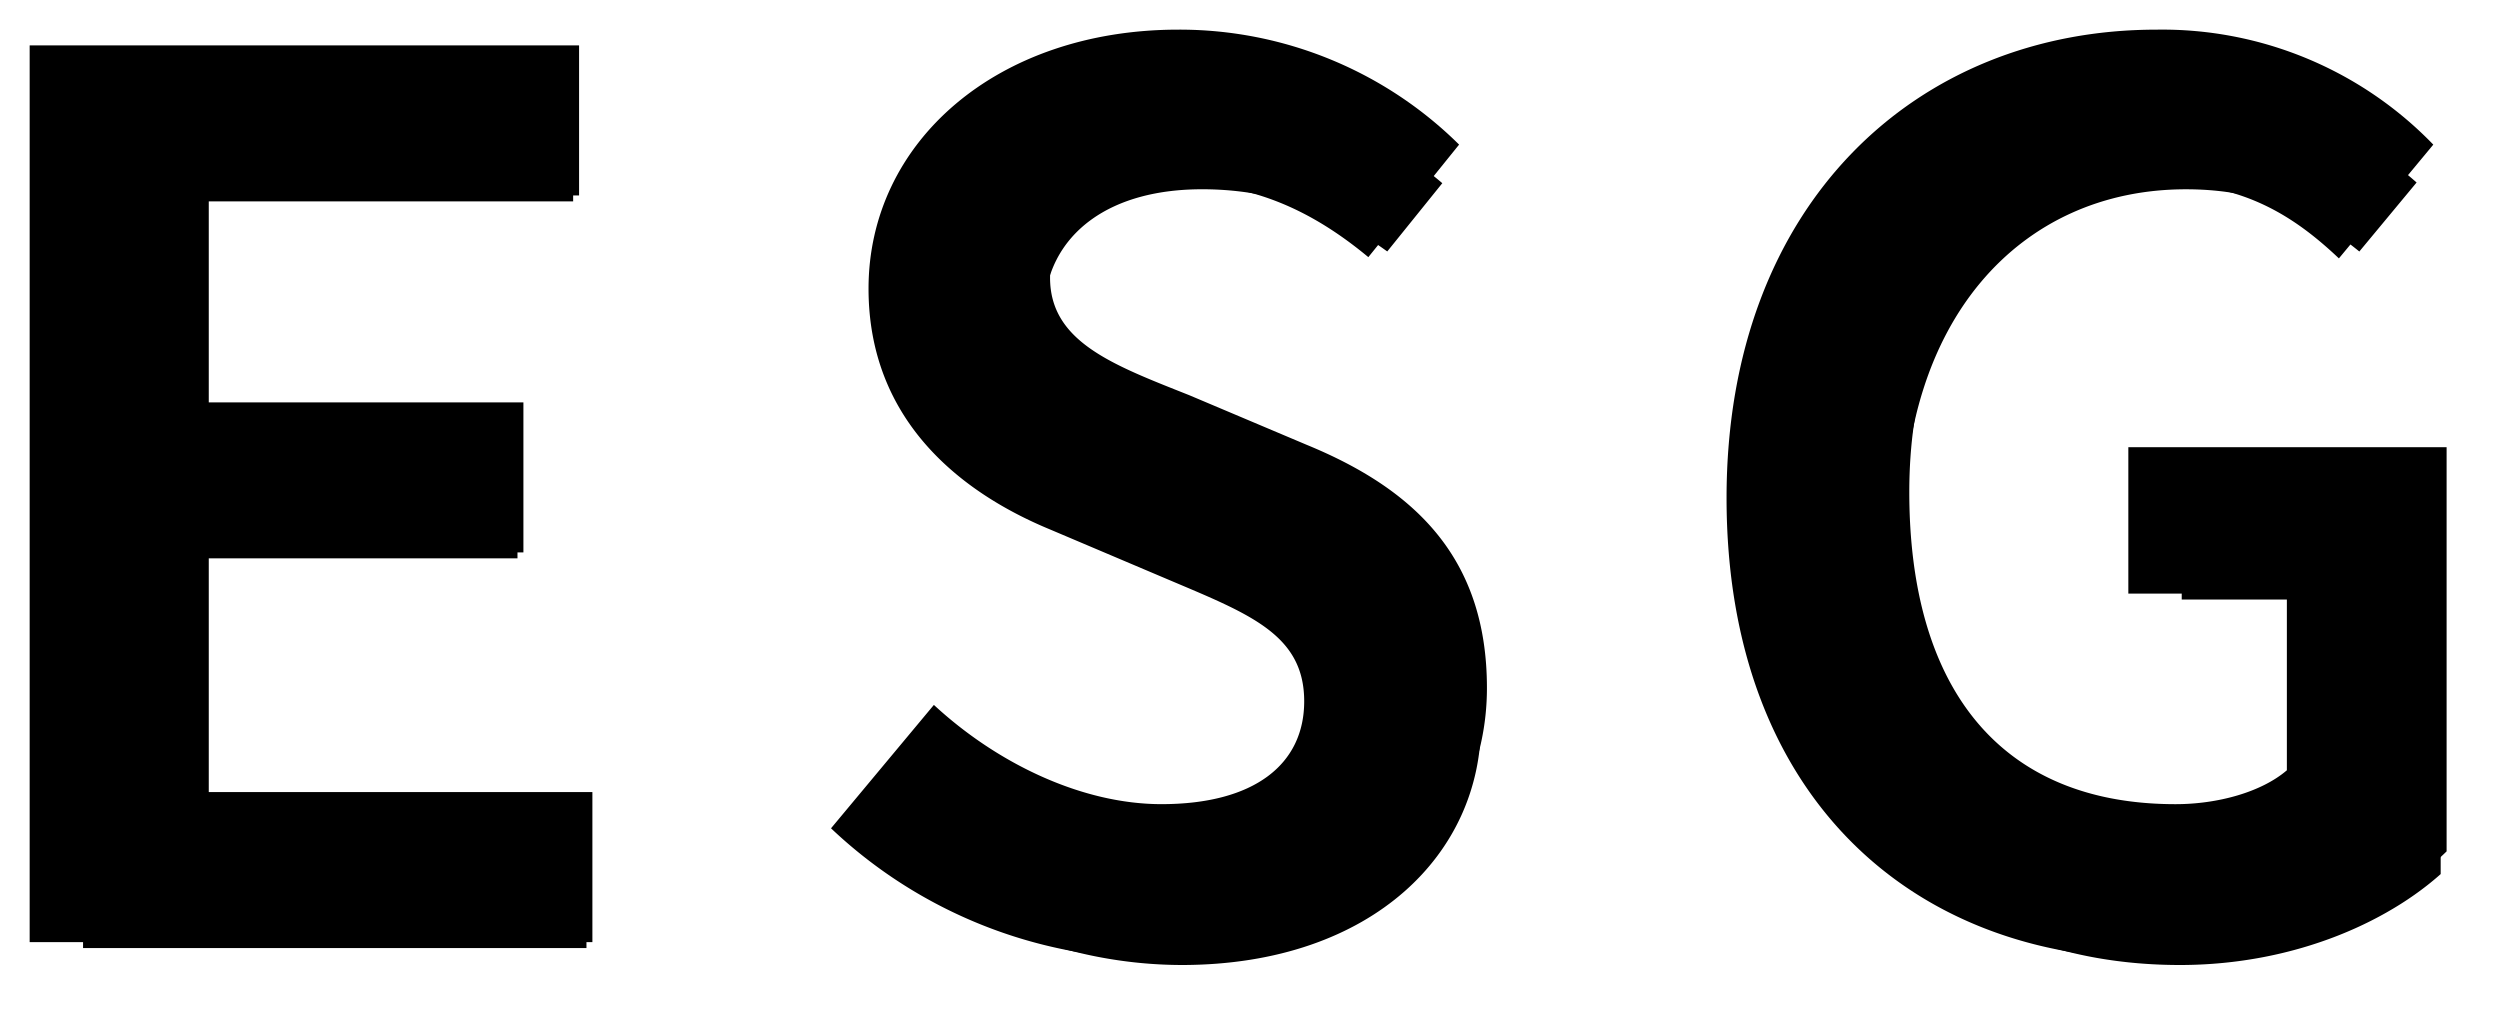
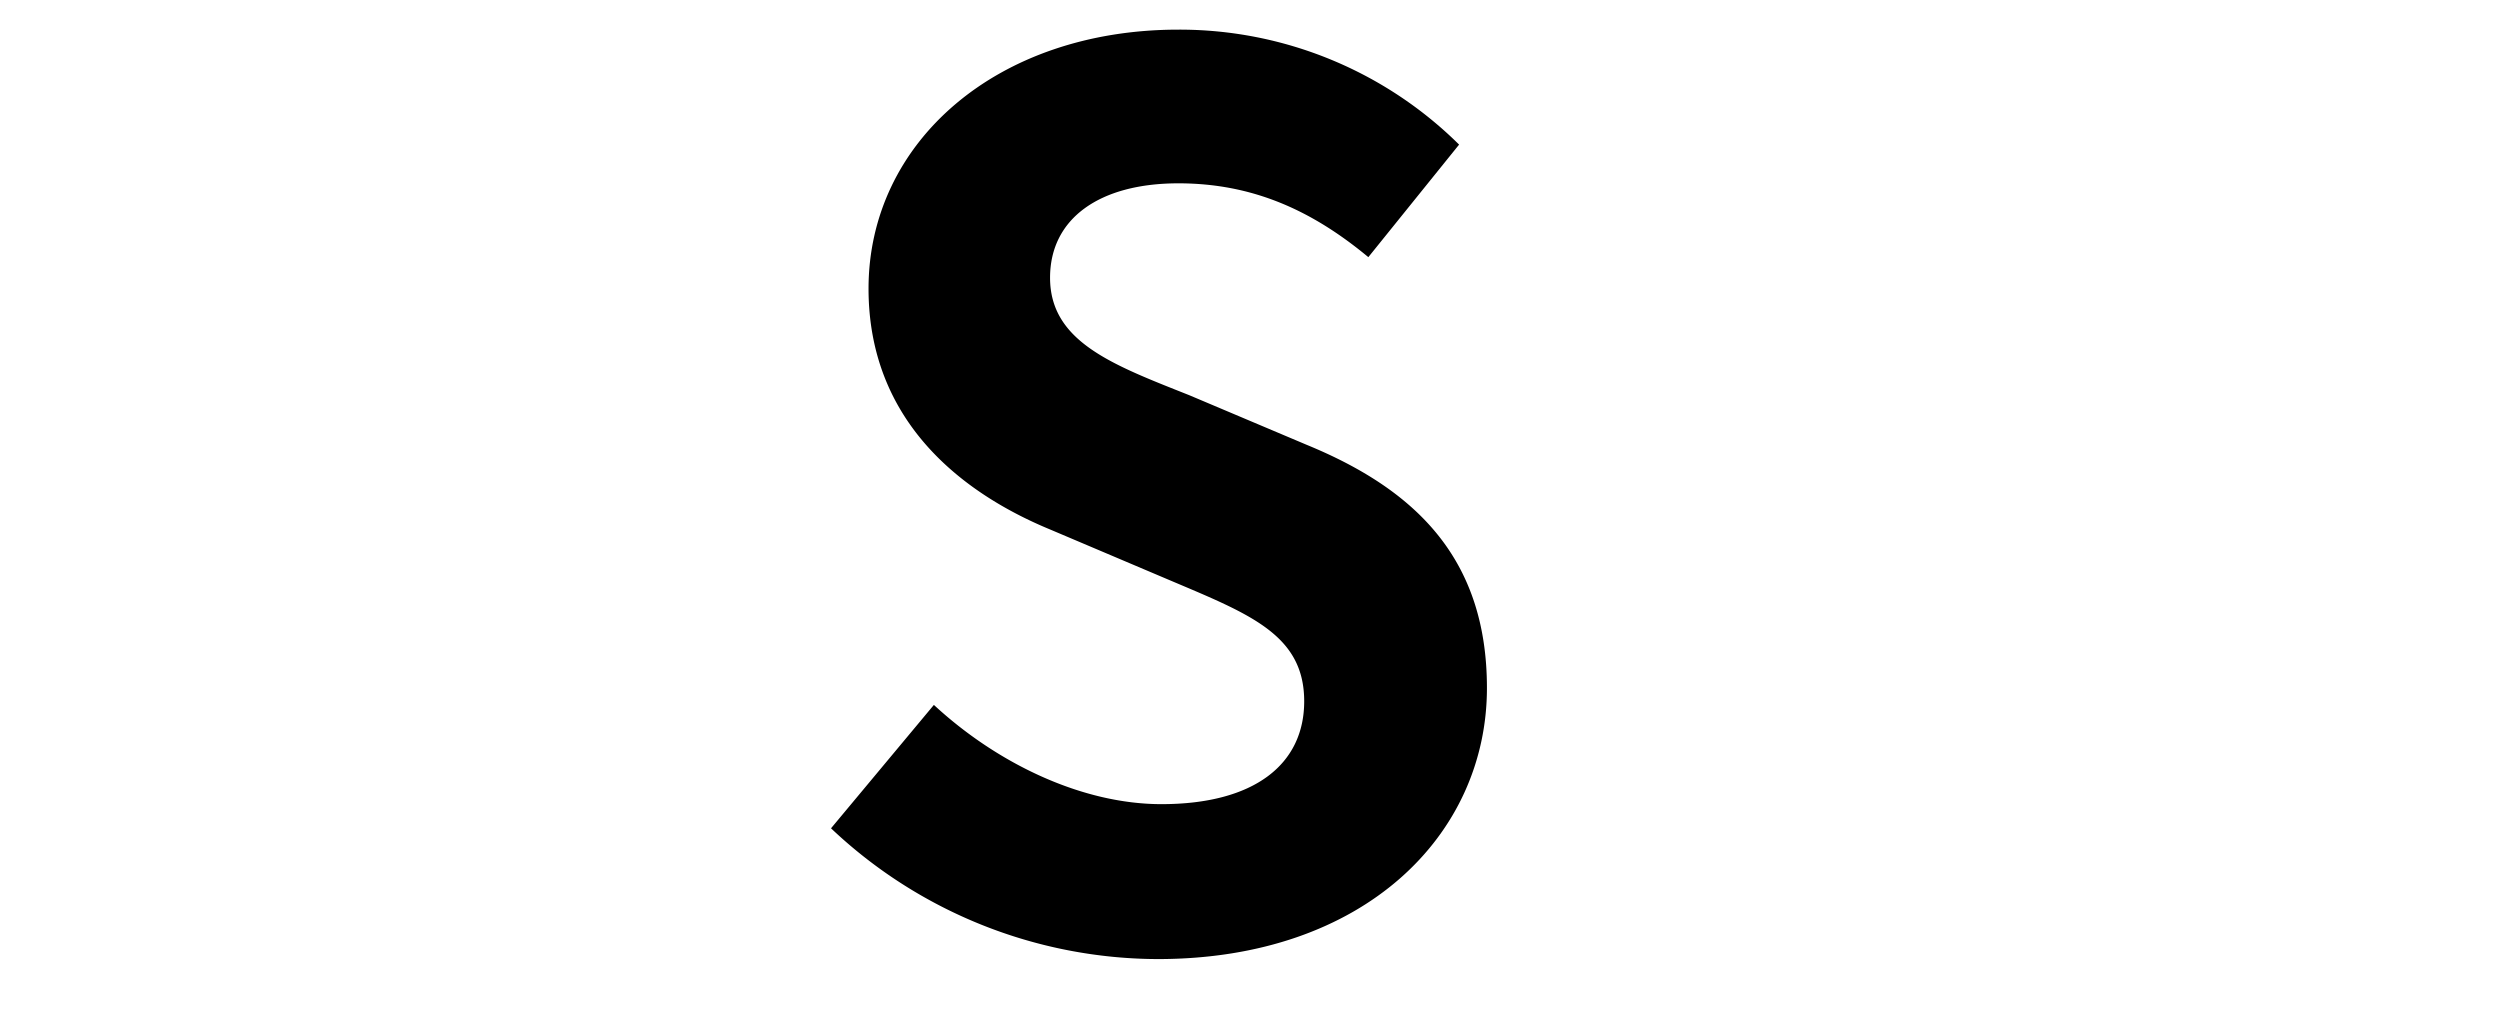
<svg xmlns="http://www.w3.org/2000/svg" width="210.714" height="86.336" viewBox="0 0 210.714 86.336">
  <defs>
    <filter id="パス_29076" x="0" y="1.326" width="54.43" height="83.582" filterUnits="userSpaceOnUse">
      <feOffset dx="2" dy="3" input="SourceAlpha" />
      <feGaussianBlur result="blur" />
      <feFlood flood-color="#019a5a" />
      <feComposite operator="in" in2="blur" />
      <feComposite in="SourceGraphic" />
    </filter>
    <filter id="パス_29077" x="66.629" y="0" width="63.198" height="86.336" filterUnits="userSpaceOnUse">
      <feOffset dx="2" dy="3" input="SourceAlpha" />
      <feGaussianBlur result="blur-2" />
      <feFlood flood-color="#ea5b10" />
      <feComposite operator="in" in2="blur-2" />
      <feComposite in="SourceGraphic" />
    </filter>
    <filter id="パス_29078" x="143.024" y="0" width="67.689" height="86.336" filterUnits="userSpaceOnUse">
      <feOffset dx="2" dy="3" input="SourceAlpha" />
      <feGaussianBlur result="blur-3" />
      <feFlood flood-color="#00a1cb" />
      <feComposite operator="in" in2="blur-3" />
      <feComposite in="SourceGraphic" />
    </filter>
  </defs>
  <g id="グループ_95019" data-name="グループ 95019" transform="translate(-8933.417 -2940.592)">
    <g id="グループ_95016" data-name="グループ 95016" transform="translate(8465 846)">
      <g transform="matrix(1, 0, 0, 1, 468.42, 2094.59)" filter="url(#パス_29076)">
-         <path id="パス_29076-2" data-name="パス 29076" d="M-22.083,0h47.43V-12.648H-6.987v-20.2h26.52V-45.492H-6.987V-62.934H24.225V-75.582H-22.083Z" transform="translate(24.58 79.41)" stroke="#fff" stroke-width="5" />
-       </g>
-       <path id="パス_29075" data-name="パス 29075" d="M-22.083,0h47.43V-12.648H-6.987v-20.2h26.52V-45.492H-6.987V-62.934H24.225V-75.582H-22.083Z" transform="translate(493 2174)" />
+         </g>
    </g>
    <g id="グループ_95017" data-name="グループ 95017" transform="translate(8465 846)">
      <g transform="matrix(1, 0, 0, 1, 468.42, 2094.59)" filter="url(#パス_29077)">
-         <path id="パス_29077-2" data-name="パス 29077" d="M0,1.428c17.442,0,27.744-10.506,27.744-22.848,0-10.914-6.018-16.728-15.2-20.5L2.652-46.1C-3.774-48.654-9.078-50.592-9.078-56c0-5,4.182-7.956,10.812-7.956,6.222,0,11.22,2.244,16.014,6.222l7.65-9.486a33.5,33.5,0,0,0-23.664-9.69c-15.3,0-26.112,9.486-26.112,21.828,0,11.016,7.65,17.136,15.3,20.3L1.02-30.5c6.732,2.856,11.322,4.59,11.322,10.2,0,5.3-4.182,8.67-12.036,8.67-6.63,0-13.77-3.366-19.176-8.364l-8.67,10.4A40.222,40.222,0,0,0,0,1.428Z" transform="translate(97.58 79.41)" stroke="#fff" stroke-width="5" />
-       </g>
+         </g>
      <path id="パス_29074" data-name="パス 29074" d="M0,1.428c17.442,0,27.744-10.506,27.744-22.848,0-10.914-6.018-16.728-15.2-20.5L2.652-46.1C-3.774-48.654-9.078-50.592-9.078-56c0-5,4.182-7.956,10.812-7.956,6.222,0,11.22,2.244,16.014,6.222l7.65-9.486a33.5,33.5,0,0,0-23.664-9.69c-15.3,0-26.112,9.486-26.112,21.828,0,11.016,7.65,17.136,15.3,20.3L1.02-30.5c6.732,2.856,11.322,4.59,11.322,10.2,0,5.3-4.182,8.67-12.036,8.67-6.63,0-13.77-3.366-19.176-8.364l-8.67,10.4A40.222,40.222,0,0,0,0,1.428Z" transform="translate(566 2174)" />
    </g>
    <g id="グループ_95018" data-name="グループ 95018" transform="translate(8544 846)">
      <g transform="matrix(1, 0, 0, 1, 389.42, 2094.59)" filter="url(#パス_29078)">
-         <path id="パス_29078-2" data-name="パス 29078" d="M5.151,1.428c10.506,0,19.38-4.08,24.48-9.078V-41.718H2.805v12.342H16.167v14.892c-2.142,1.836-5.814,2.856-9.384,2.856-14.892,0-22.44-9.894-22.44-26.316,0-16.218,8.772-26.01,21.318-26.01,6.834,0,11.118,2.754,14.892,6.324l7.956-9.588a31.761,31.761,0,0,0-23.358-9.69c-20.094,0-36.21,14.586-36.21,39.474C-31.059-12.24-15.351,1.428,5.151,1.428Z" transform="translate(176.58 79.41)" stroke="#fff" stroke-width="5" />
-       </g>
-       <path id="パス_29073" data-name="パス 29073" d="M5.151,1.428c10.506,0,19.38-4.08,24.48-9.078V-41.718H2.805v12.342H16.167v14.892c-2.142,1.836-5.814,2.856-9.384,2.856-14.892,0-22.44-9.894-22.44-26.316,0-16.218,8.772-26.01,21.318-26.01,6.834,0,11.118,2.754,14.892,6.324l7.956-9.588a31.761,31.761,0,0,0-23.358-9.69c-20.094,0-36.21,14.586-36.21,39.474C-31.059-12.24-15.351,1.428,5.151,1.428Z" transform="translate(566 2174)" />
+         </g>
    </g>
  </g>
</svg>